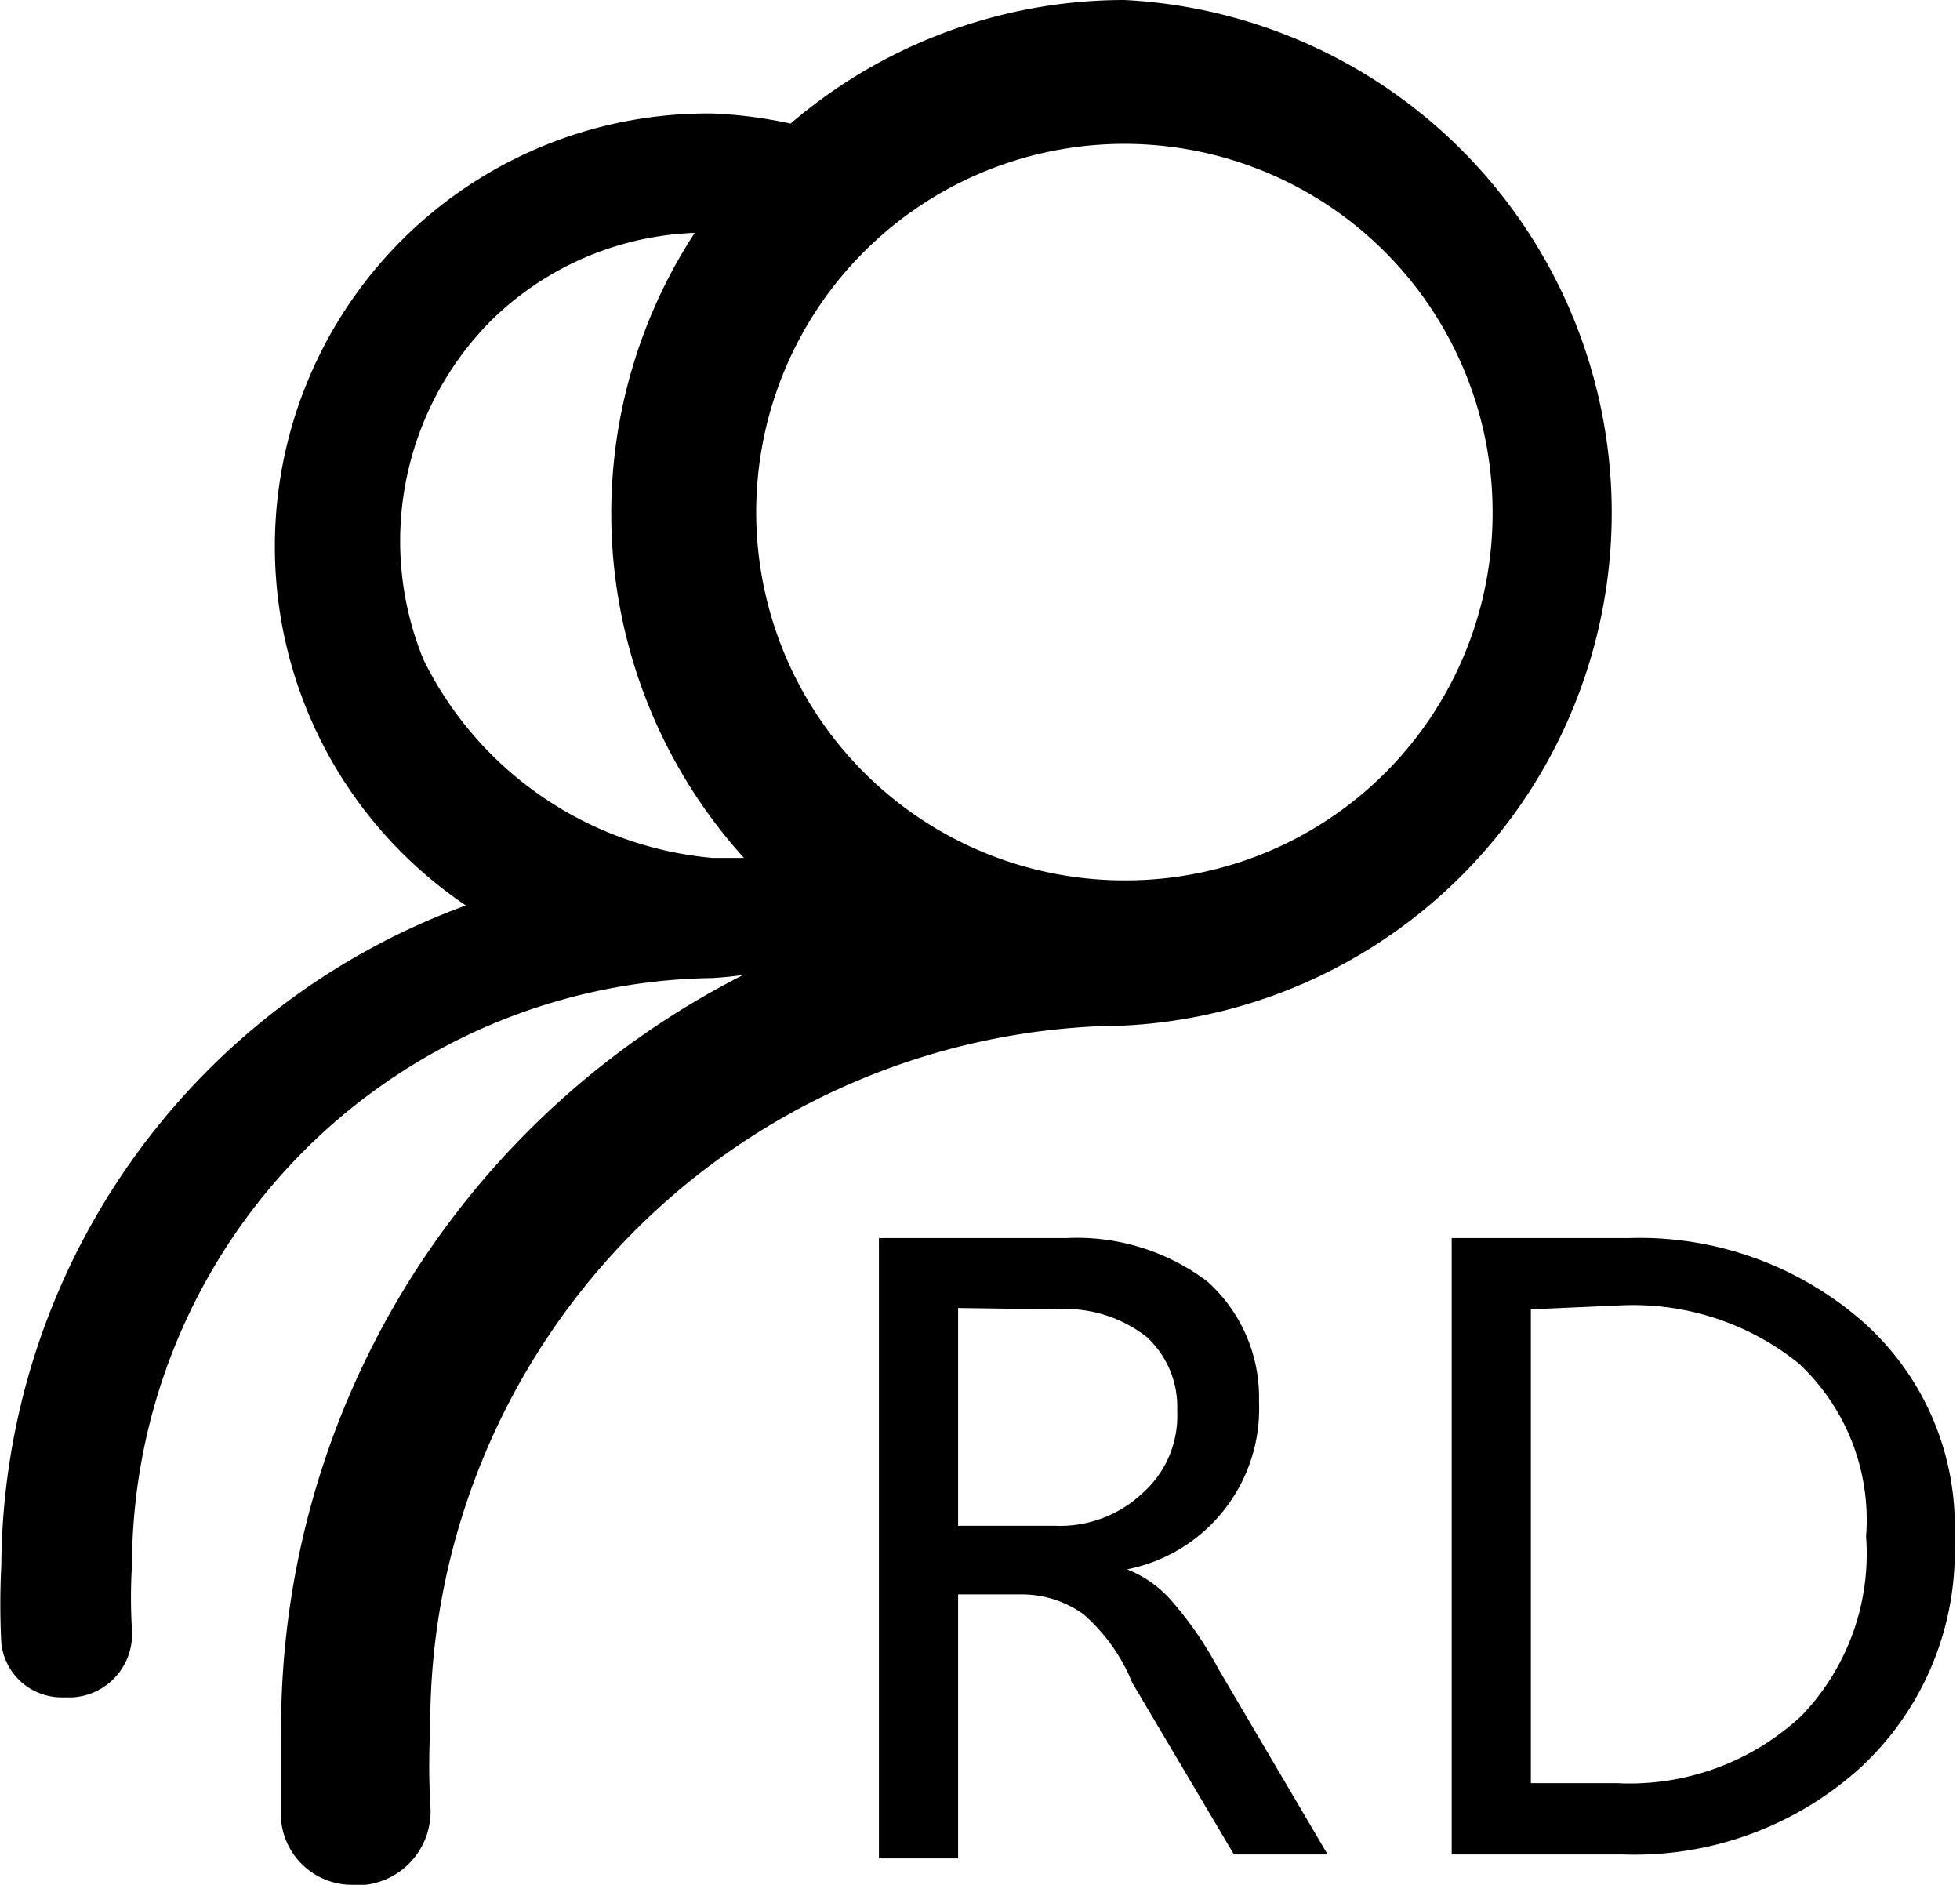
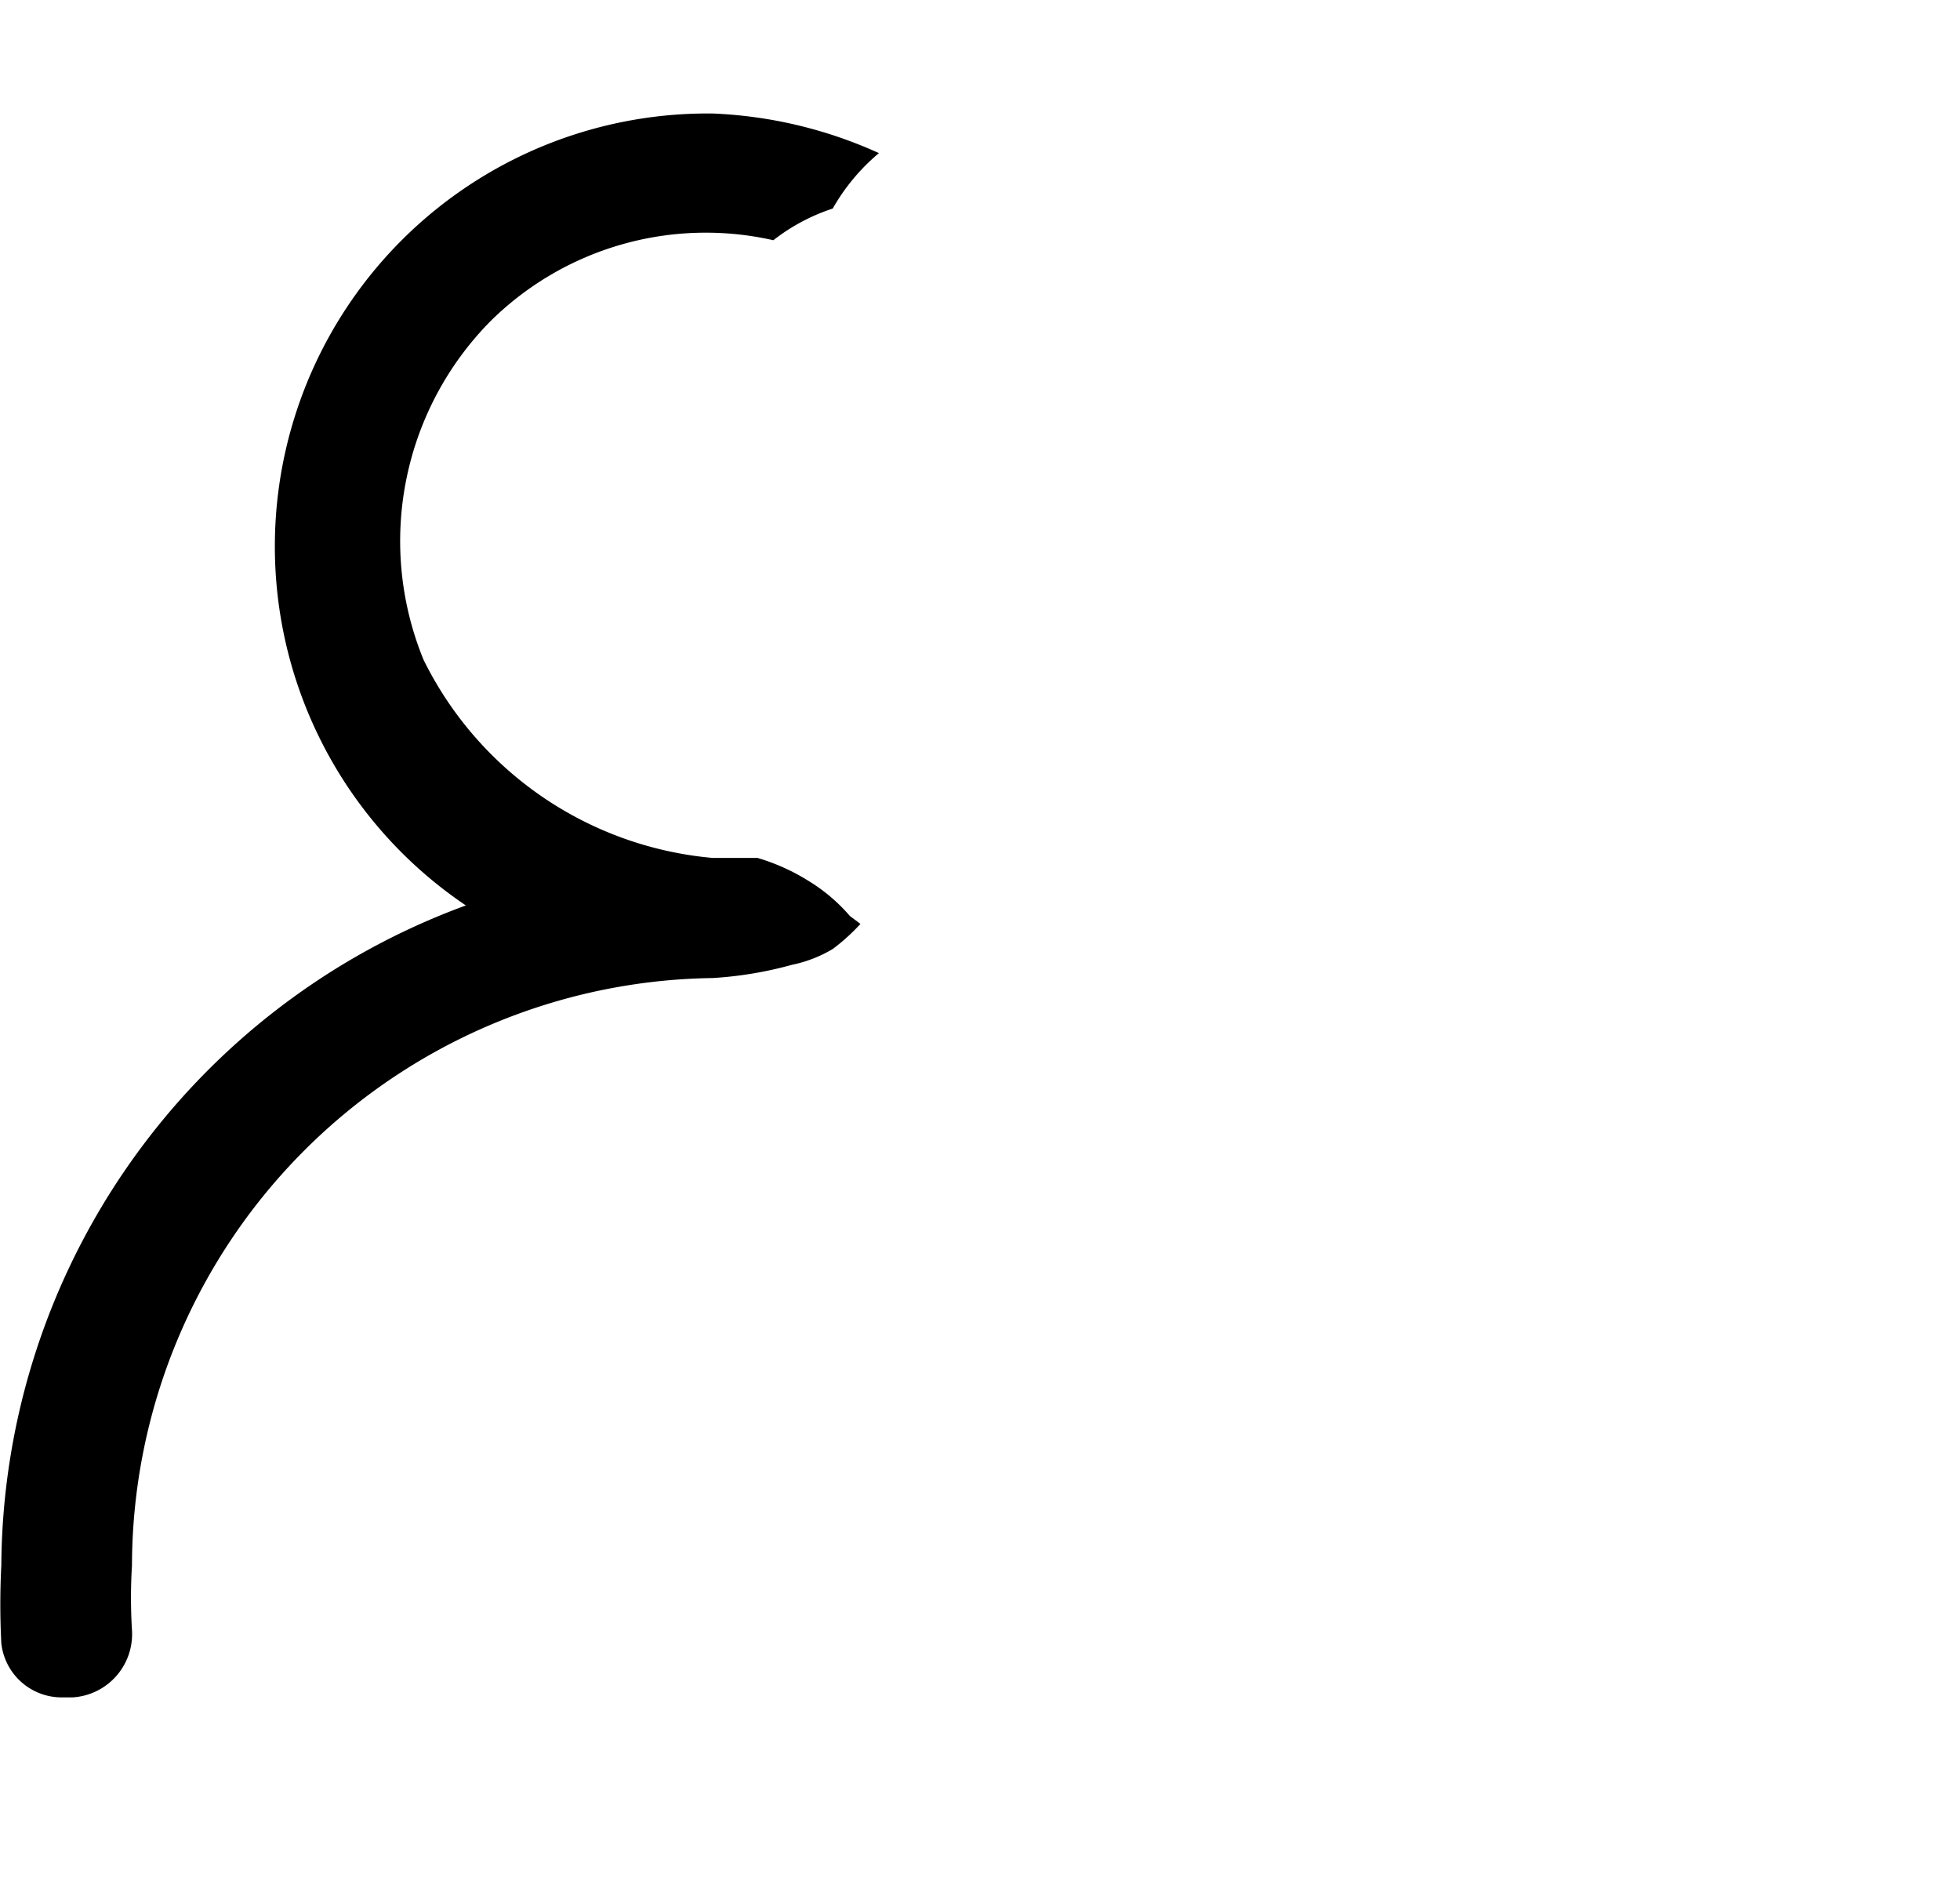
<svg xmlns="http://www.w3.org/2000/svg" t="1715420162559" class="icon" viewBox="0 0 1065 1024" version="1.1" p-id="3169" width="266.25" height="256">
-   <path d="M788.795 1007.506V672.627h96.09a184.291 184.291 0 0 1 126.207 44.459 148.437 148.437 0 0 1 50.913 119.036 159.91 159.91 0 0 1-50.913 124.056 182.857 182.857 0 0 1-129.793 47.328z m43.025-296.157v257.434h46.611a136.963 136.963 0 0 0 100.392-36.571 126.924 126.924 0 0 0 35.137-97.524 116.168 116.168 0 0 0-36.571-93.938 143.417 143.417 0 0 0-96.807-31.552z m-110.431 296.157h-50.913l-55.216-93.221a98.958 98.958 0 0 0-26.532-37.288 57.367 57.367 0 0 0-33.703-10.756h-34.42v143.417h-43.025v-337.031h101.826a117.602 117.602 0 0 1 76.728 23.664 84.616 84.616 0 0 1 27.966 65.255 88.919 88.919 0 0 1-71.709 91.07 61.669 61.669 0 0 1 23.664 16.493 192.179 192.179 0 0 1 25.815 37.288z m-200.784-296.874v118.319H573.669a65.255 65.255 0 0 0 47.328-17.927 55.933 55.933 0 0 0 18.644-44.459 51.63 51.63 0 0 0-16.493-40.157A71.709 71.709 0 0 0 573.669 711.35z" fill="#000000" p-id="3170" />
-   <path d="M610.958 0a278.947 278.947 0 0 0-158.476 508.414 458.935 458.935 0 0 0-299.742 430.252v50.196a38.723 38.723 0 0 0 38.723 35.137h7.171a40.157 40.157 0 0 0 35.137-43.742 402.285 402.285 0 0 1 0-41.591 380.056 380.056 0 0 1 377.187-381.49 278.947 278.947 0 0 0 0-557.176z m0 478.297a200.067 200.067 0 1 1 200.067-199.35 199.35 199.35 0 0 1-200.067 199.35z" fill="#000000" p-id="3171" />
  <path d="M411.608 466.106H387.227A194.33 194.33 0 0 1 230.185 358.543a169.949 169.949 0 0 1 36.571-184.291 166.364 166.364 0 0 1 153.456-43.742 106.129 106.129 0 0 1 32.269-17.21 110.431 110.431 0 0 1 25.098-30.118A241.658 241.658 0 0 0 387.227 61.669a235.204 235.204 0 0 0-134.095 430.252 384.358 384.358 0 0 0-252.414 358.543 415.91 415.91 0 0 0 0 42.308 32.986 32.986 0 0 0 32.269 29.401h6.454a34.42 34.42 0 0 0 32.269-36.571 286.835 286.835 0 0 1 0-35.137 319.821 319.821 0 0 1 315.518-319.103 208.672 208.672 0 0 0 43.025-7.171 71.709 71.709 0 0 0 22.23-8.605A110.431 110.431 0 0 0 467.54 501.96l-5.737-4.303a94.655 94.655 0 0 0-22.947-19.361 111.865 111.865 0 0 0-27.249-12.19z" fill="#000000" p-id="3172" />
</svg>